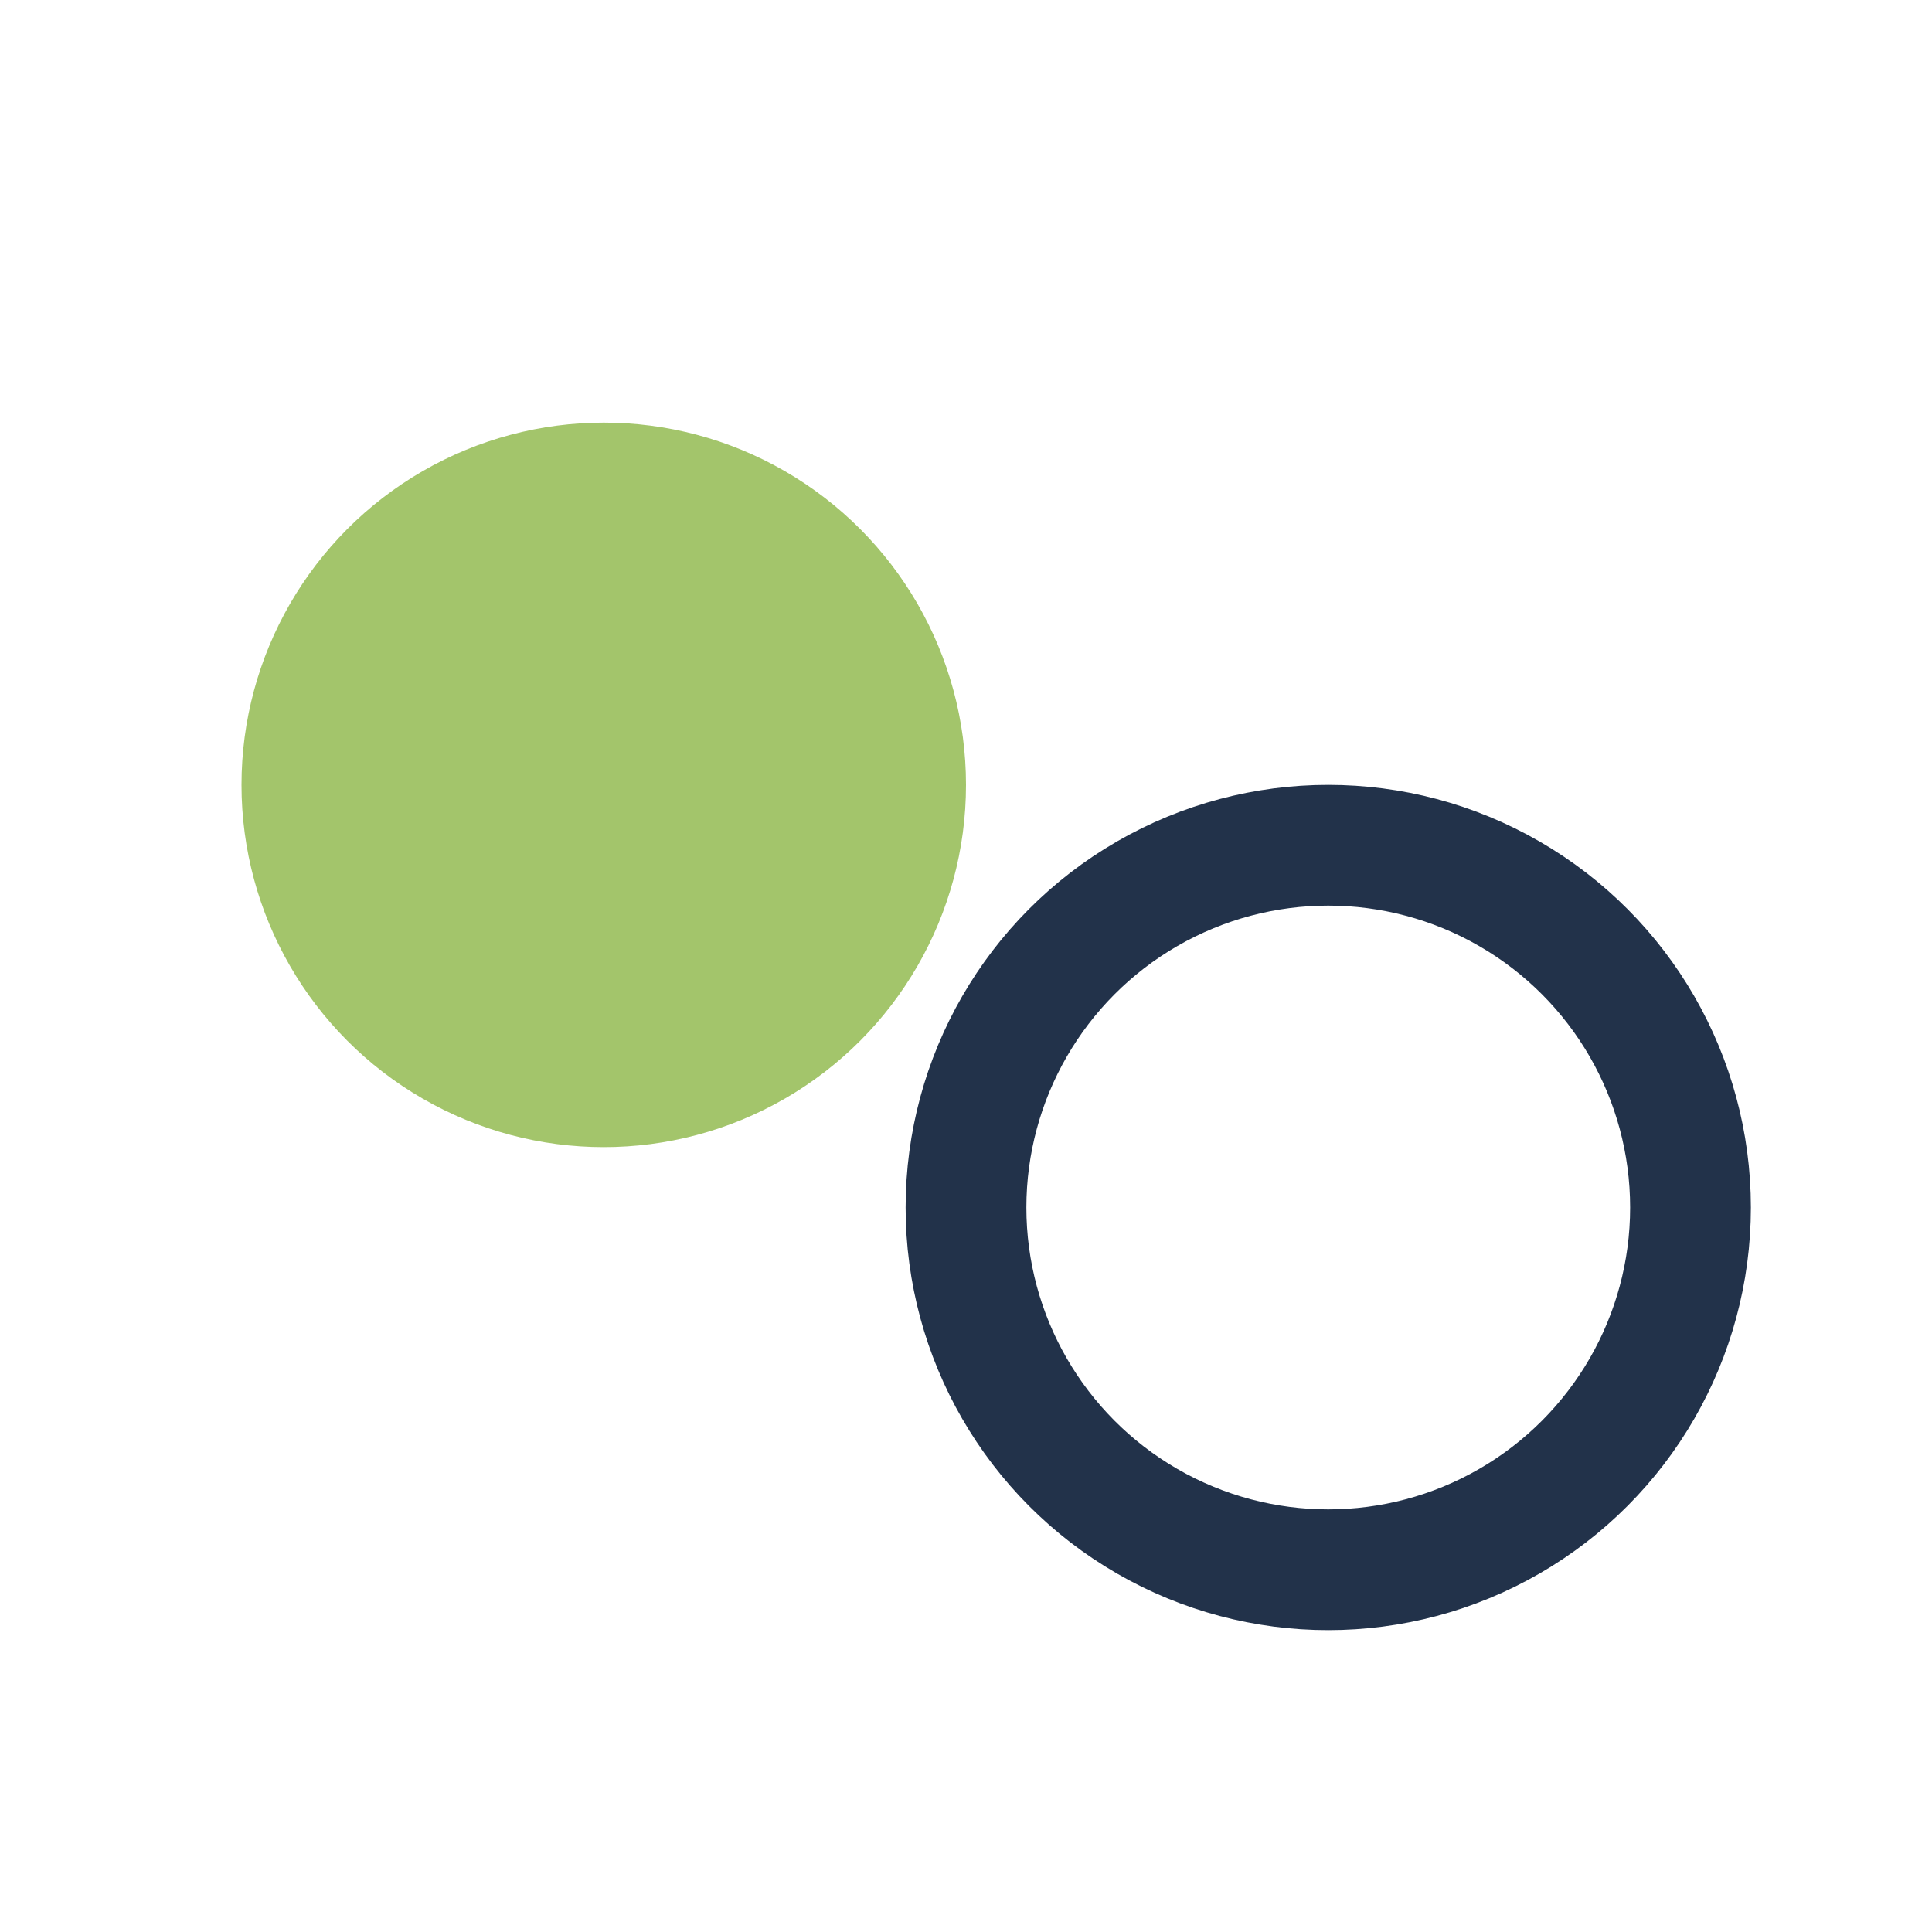
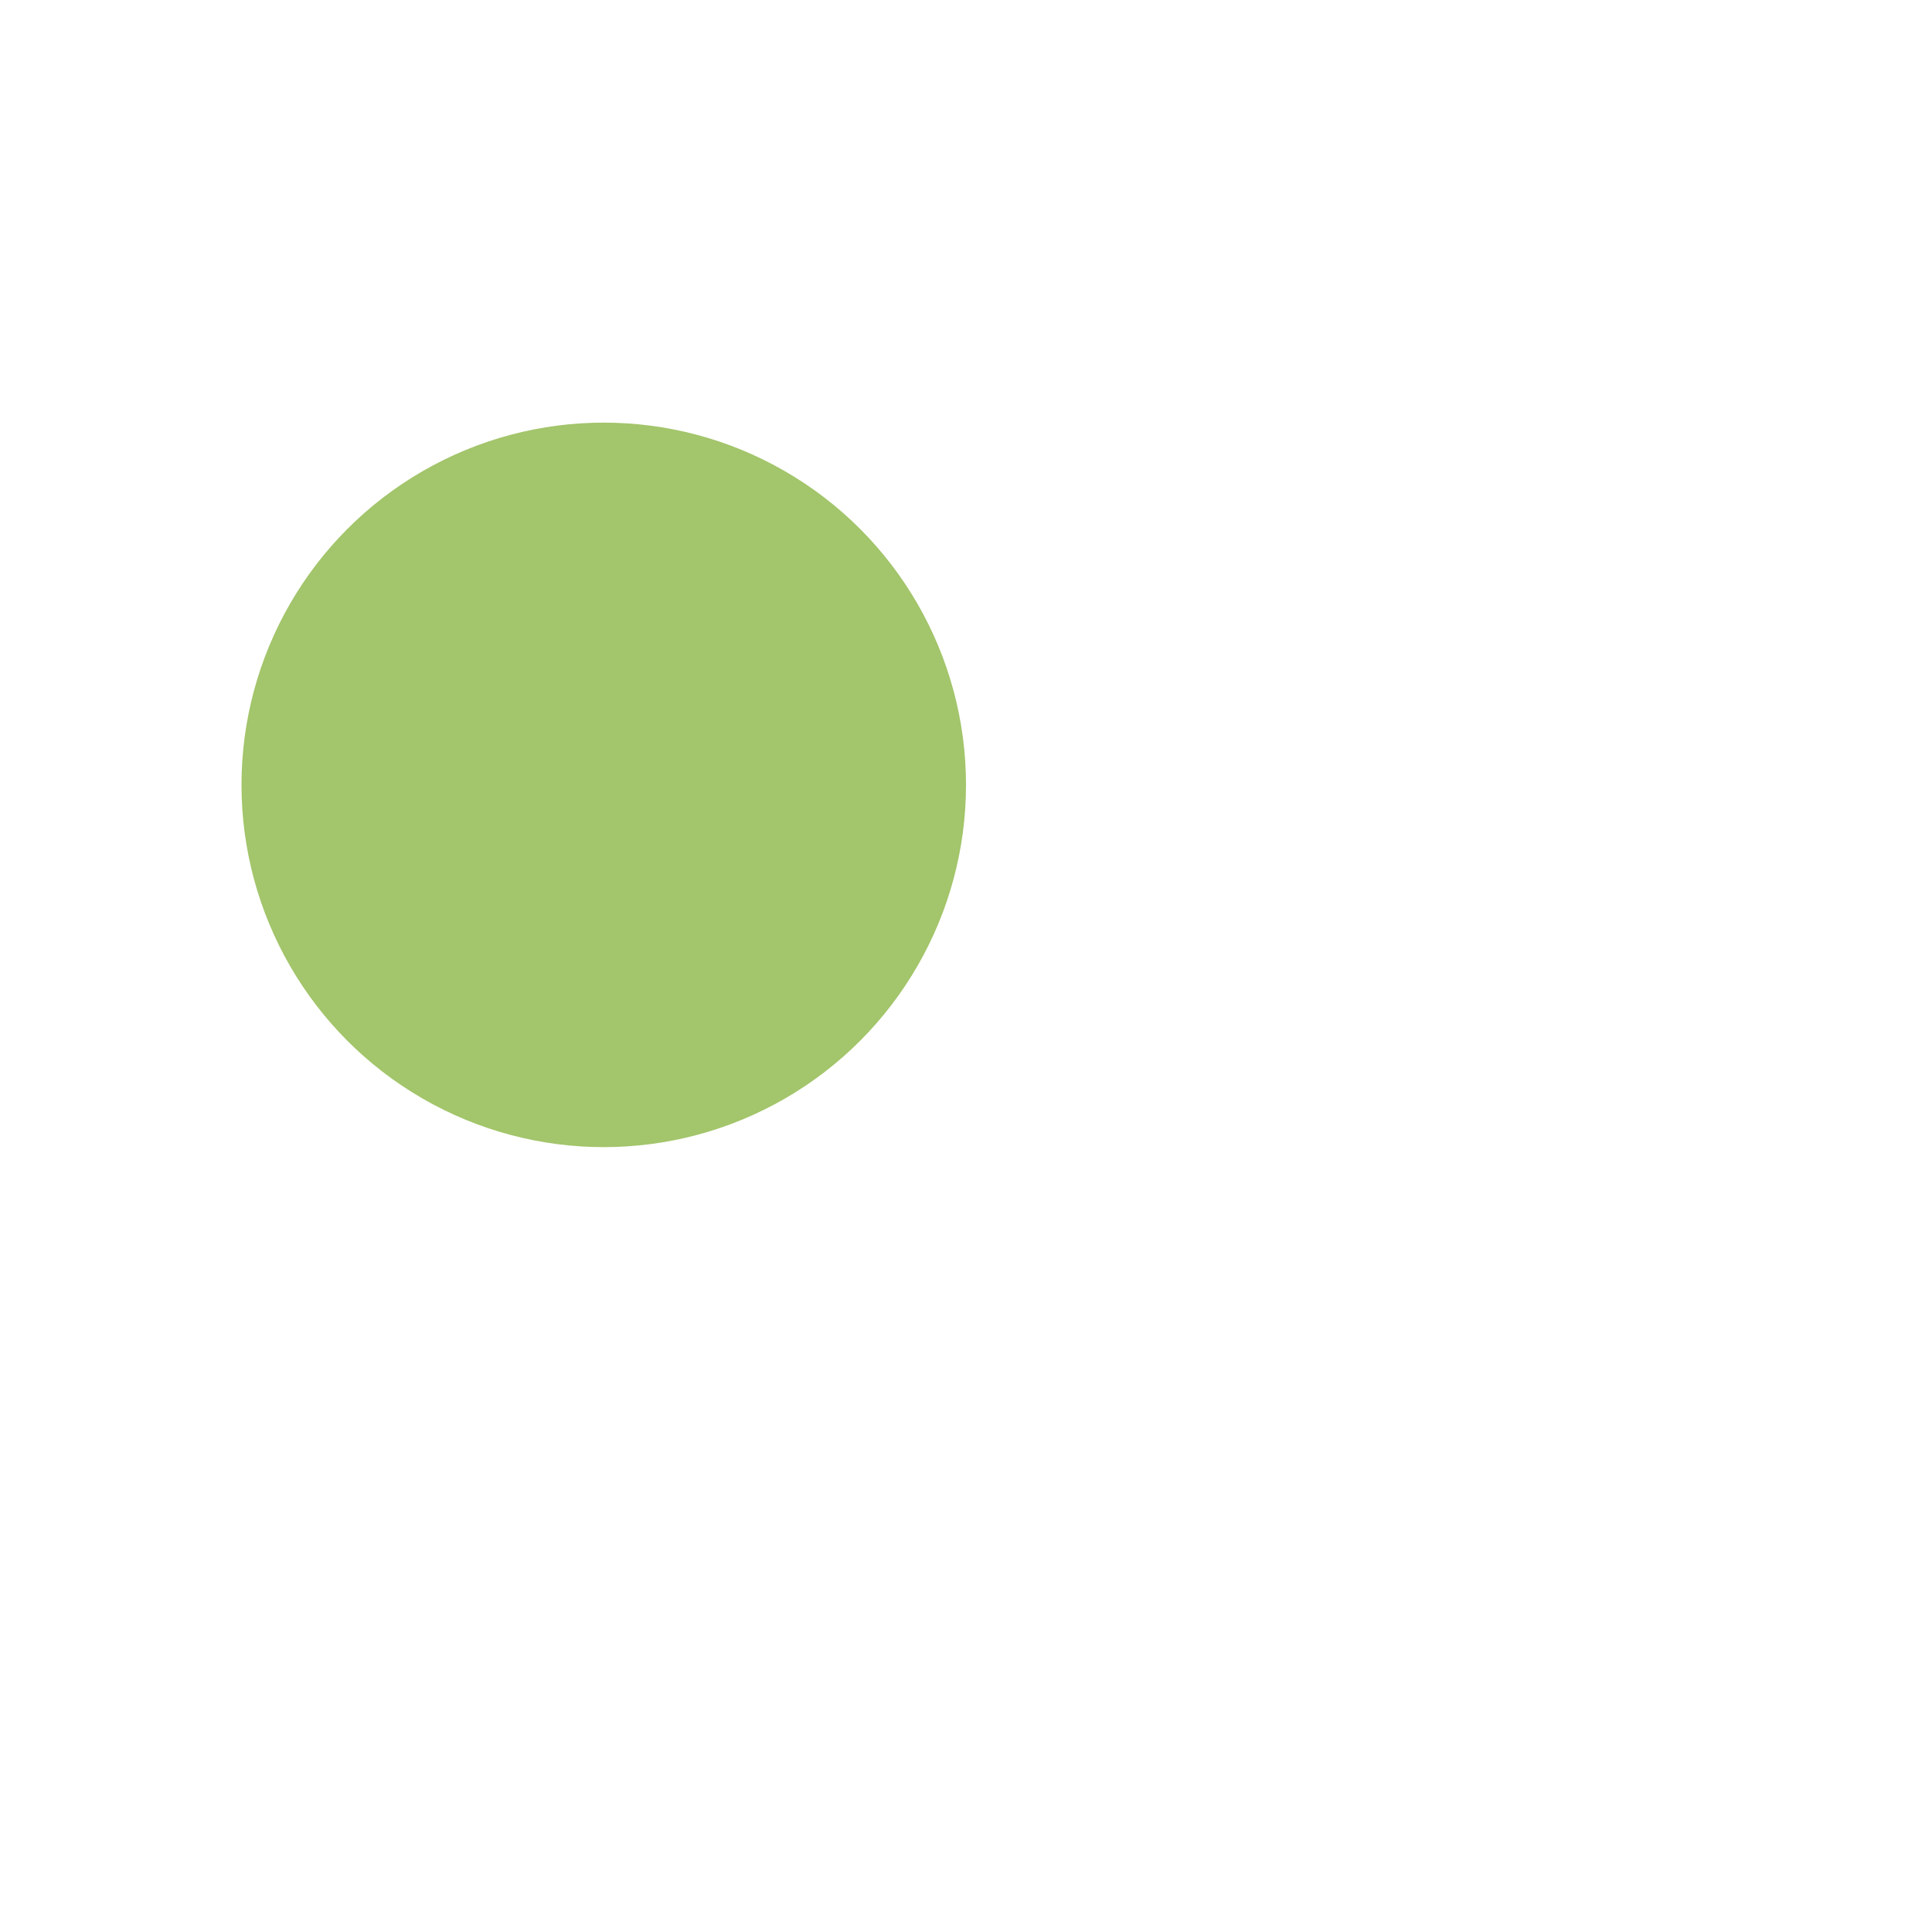
<svg xmlns="http://www.w3.org/2000/svg" width="32" height="32" viewBox="0 0 32 32">
  <circle cx="10" cy="13" r="6" fill="#A3C56B" />
-   <circle cx="22" cy="20" r="6" fill="none" stroke="#22324A" stroke-width="2" />
</svg>